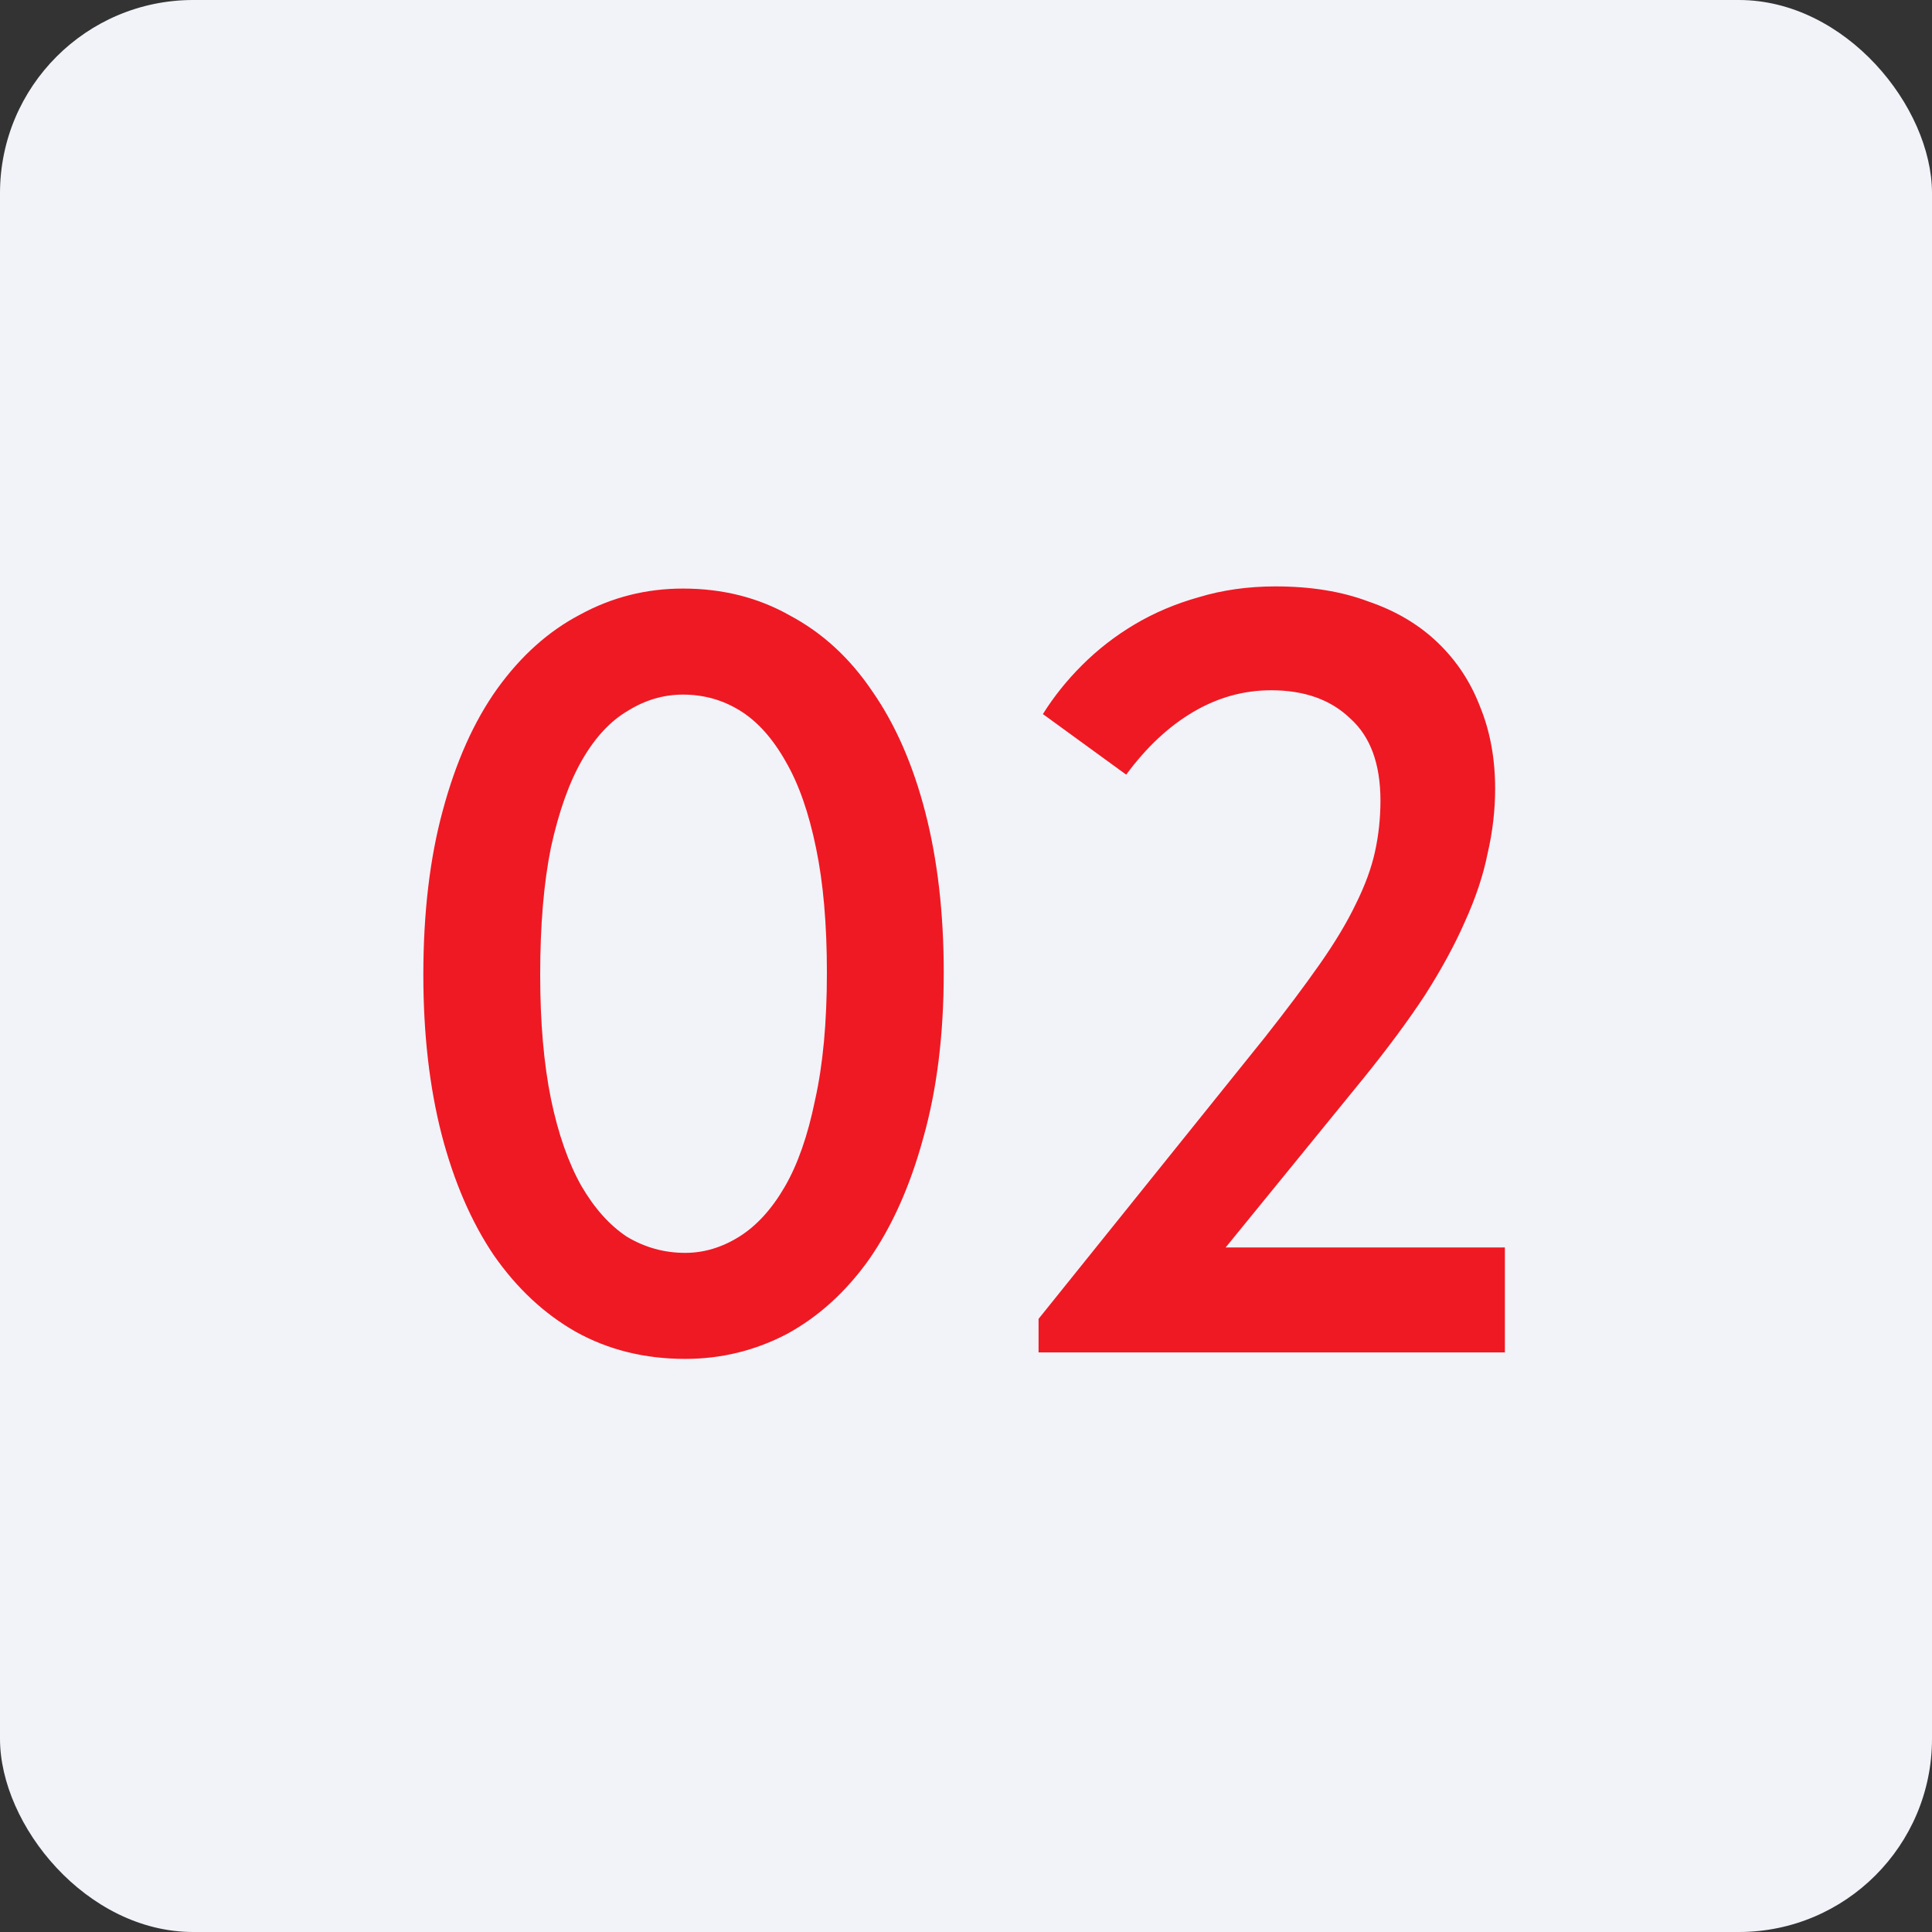
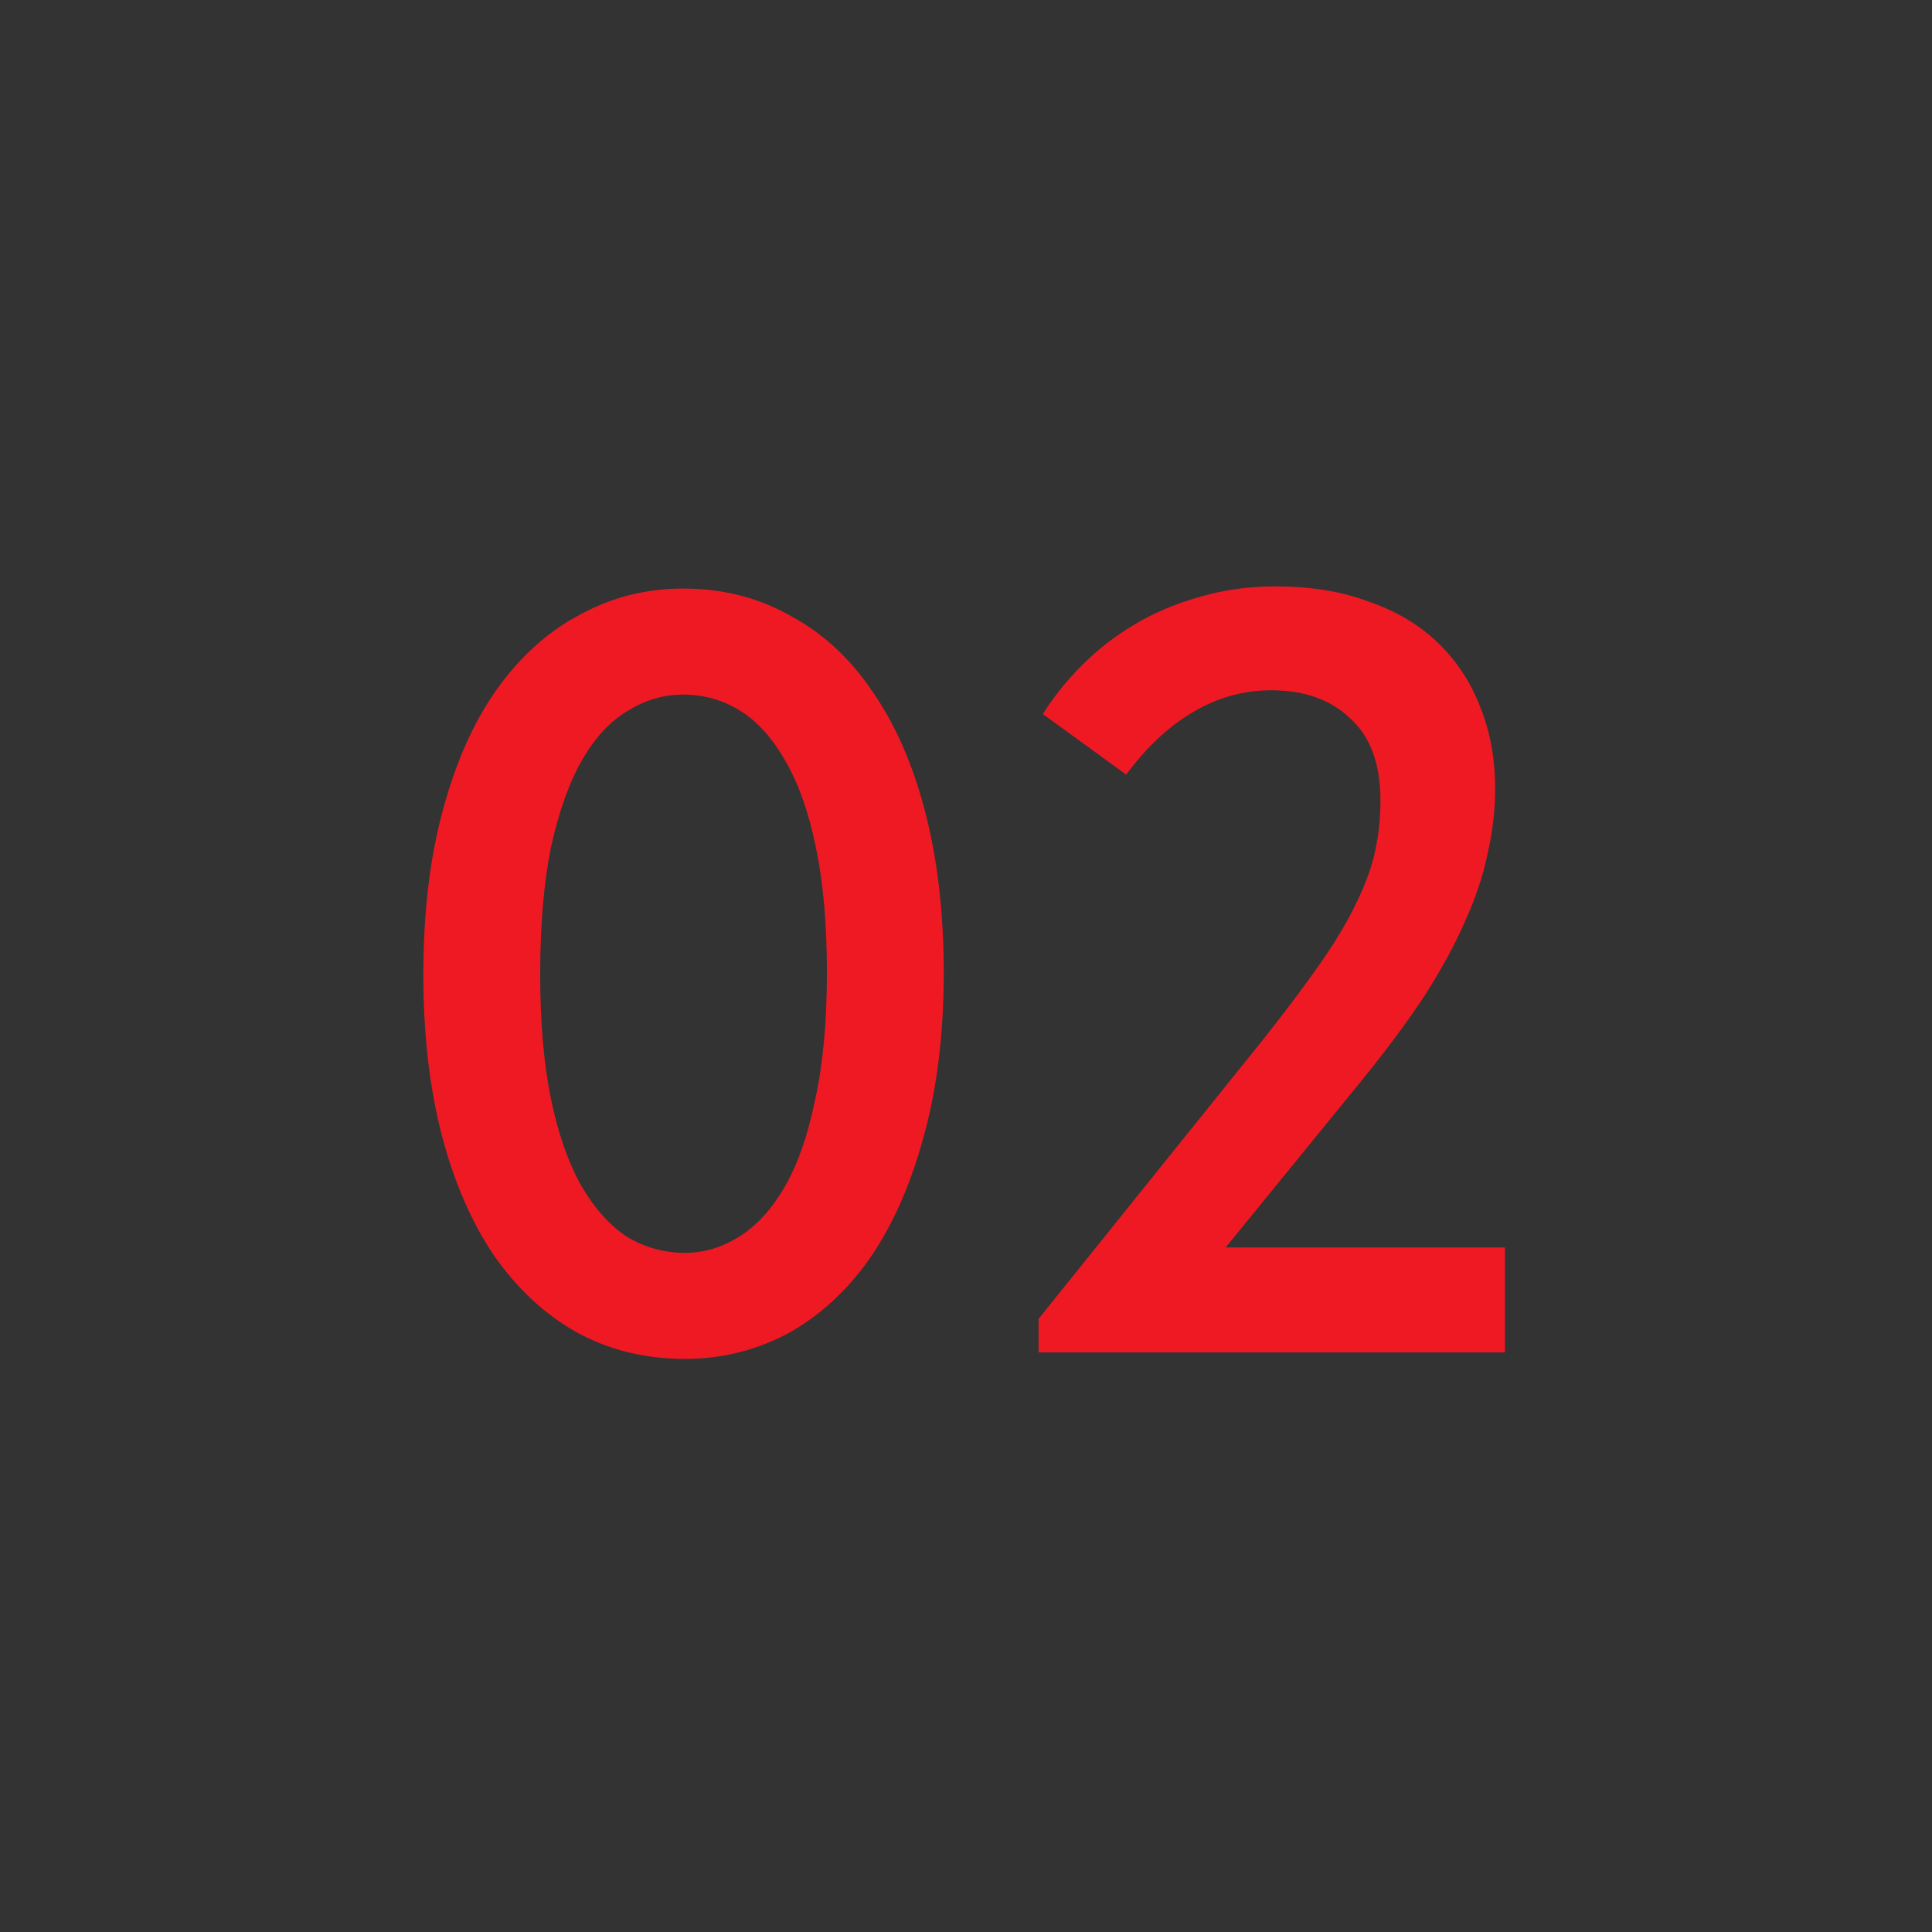
<svg xmlns="http://www.w3.org/2000/svg" width="100" height="100" viewBox="0 0 100 100" fill="none">
  <rect x="0" y="0" width="100" height="100" fill="#333333" stroke="none" />
-   <rect width="100" height="100" rx="10" fill="#F1F3F9" />
  <path d="M35.464 70.336C33.373 70.336 31.488 69.869 29.808 68.936C28.165 68.003 26.747 66.677 25.552 64.96C24.395 63.243 23.499 61.171 22.864 58.744C22.229 56.28 21.912 53.517 21.912 50.456C21.912 47.245 22.248 44.408 22.92 41.944C23.592 39.443 24.525 37.352 25.72 35.672C26.952 33.955 28.389 32.667 30.032 31.808C31.675 30.912 33.448 30.464 35.352 30.464C37.405 30.464 39.253 30.931 40.896 31.864C42.576 32.76 43.995 34.067 45.152 35.784C46.347 37.501 47.261 39.592 47.896 42.056C48.531 44.52 48.848 47.283 48.848 50.344C48.848 53.555 48.493 56.411 47.784 58.912C47.112 61.376 46.179 63.467 44.984 65.184C43.789 66.864 42.371 68.152 40.728 69.048C39.085 69.907 37.331 70.336 35.464 70.336ZM35.464 64.848C36.435 64.848 37.368 64.568 38.264 64.008C39.16 63.448 39.944 62.589 40.616 61.432C41.288 60.275 41.811 58.781 42.184 56.952C42.595 55.123 42.8 52.92 42.8 50.344C42.8 47.843 42.613 45.696 42.24 43.904C41.867 42.075 41.344 40.581 40.672 39.424C40 38.229 39.216 37.352 38.32 36.792C37.424 36.232 36.435 35.952 35.352 35.952C34.344 35.952 33.392 36.232 32.496 36.792C31.6 37.315 30.816 38.155 30.144 39.312C29.472 40.469 28.931 41.981 28.52 43.848C28.147 45.677 27.96 47.88 27.96 50.456C27.96 52.92 28.147 55.067 28.52 56.896C28.893 58.688 29.416 60.181 30.088 61.376C30.76 62.533 31.544 63.411 32.44 64.008C33.373 64.568 34.381 64.848 35.464 64.848ZM53.756 70V68.264L65.46 53.704C66.58 52.285 67.532 51.016 68.316 49.896C69.1 48.776 69.716 47.749 70.164 46.816C70.649 45.845 70.985 44.931 71.172 44.072C71.359 43.213 71.452 42.336 71.452 41.44C71.452 39.536 70.929 38.117 69.884 37.184C68.876 36.213 67.513 35.728 65.796 35.728C64.377 35.728 63.033 36.101 61.764 36.848C60.495 37.595 59.337 38.677 58.292 40.096L53.98 36.96C54.54 36.064 55.212 35.224 55.996 34.44C56.817 33.619 57.732 32.909 58.74 32.312C59.748 31.715 60.849 31.248 62.044 30.912C63.276 30.539 64.601 30.352 66.02 30.352C67.849 30.352 69.454 30.613 70.836 31.136C72.254 31.621 73.449 32.331 74.42 33.264C75.391 34.197 76.118 35.299 76.604 36.568C77.126 37.837 77.388 39.256 77.388 40.824C77.388 41.944 77.257 43.064 76.996 44.184C76.772 45.304 76.38 46.48 75.82 47.712C75.297 48.907 74.606 50.176 73.748 51.52C72.889 52.827 71.825 54.264 70.556 55.832L61.204 67.312L58.684 64.568H77.892V70H53.756Z" fill="#EF1923" />
</svg>